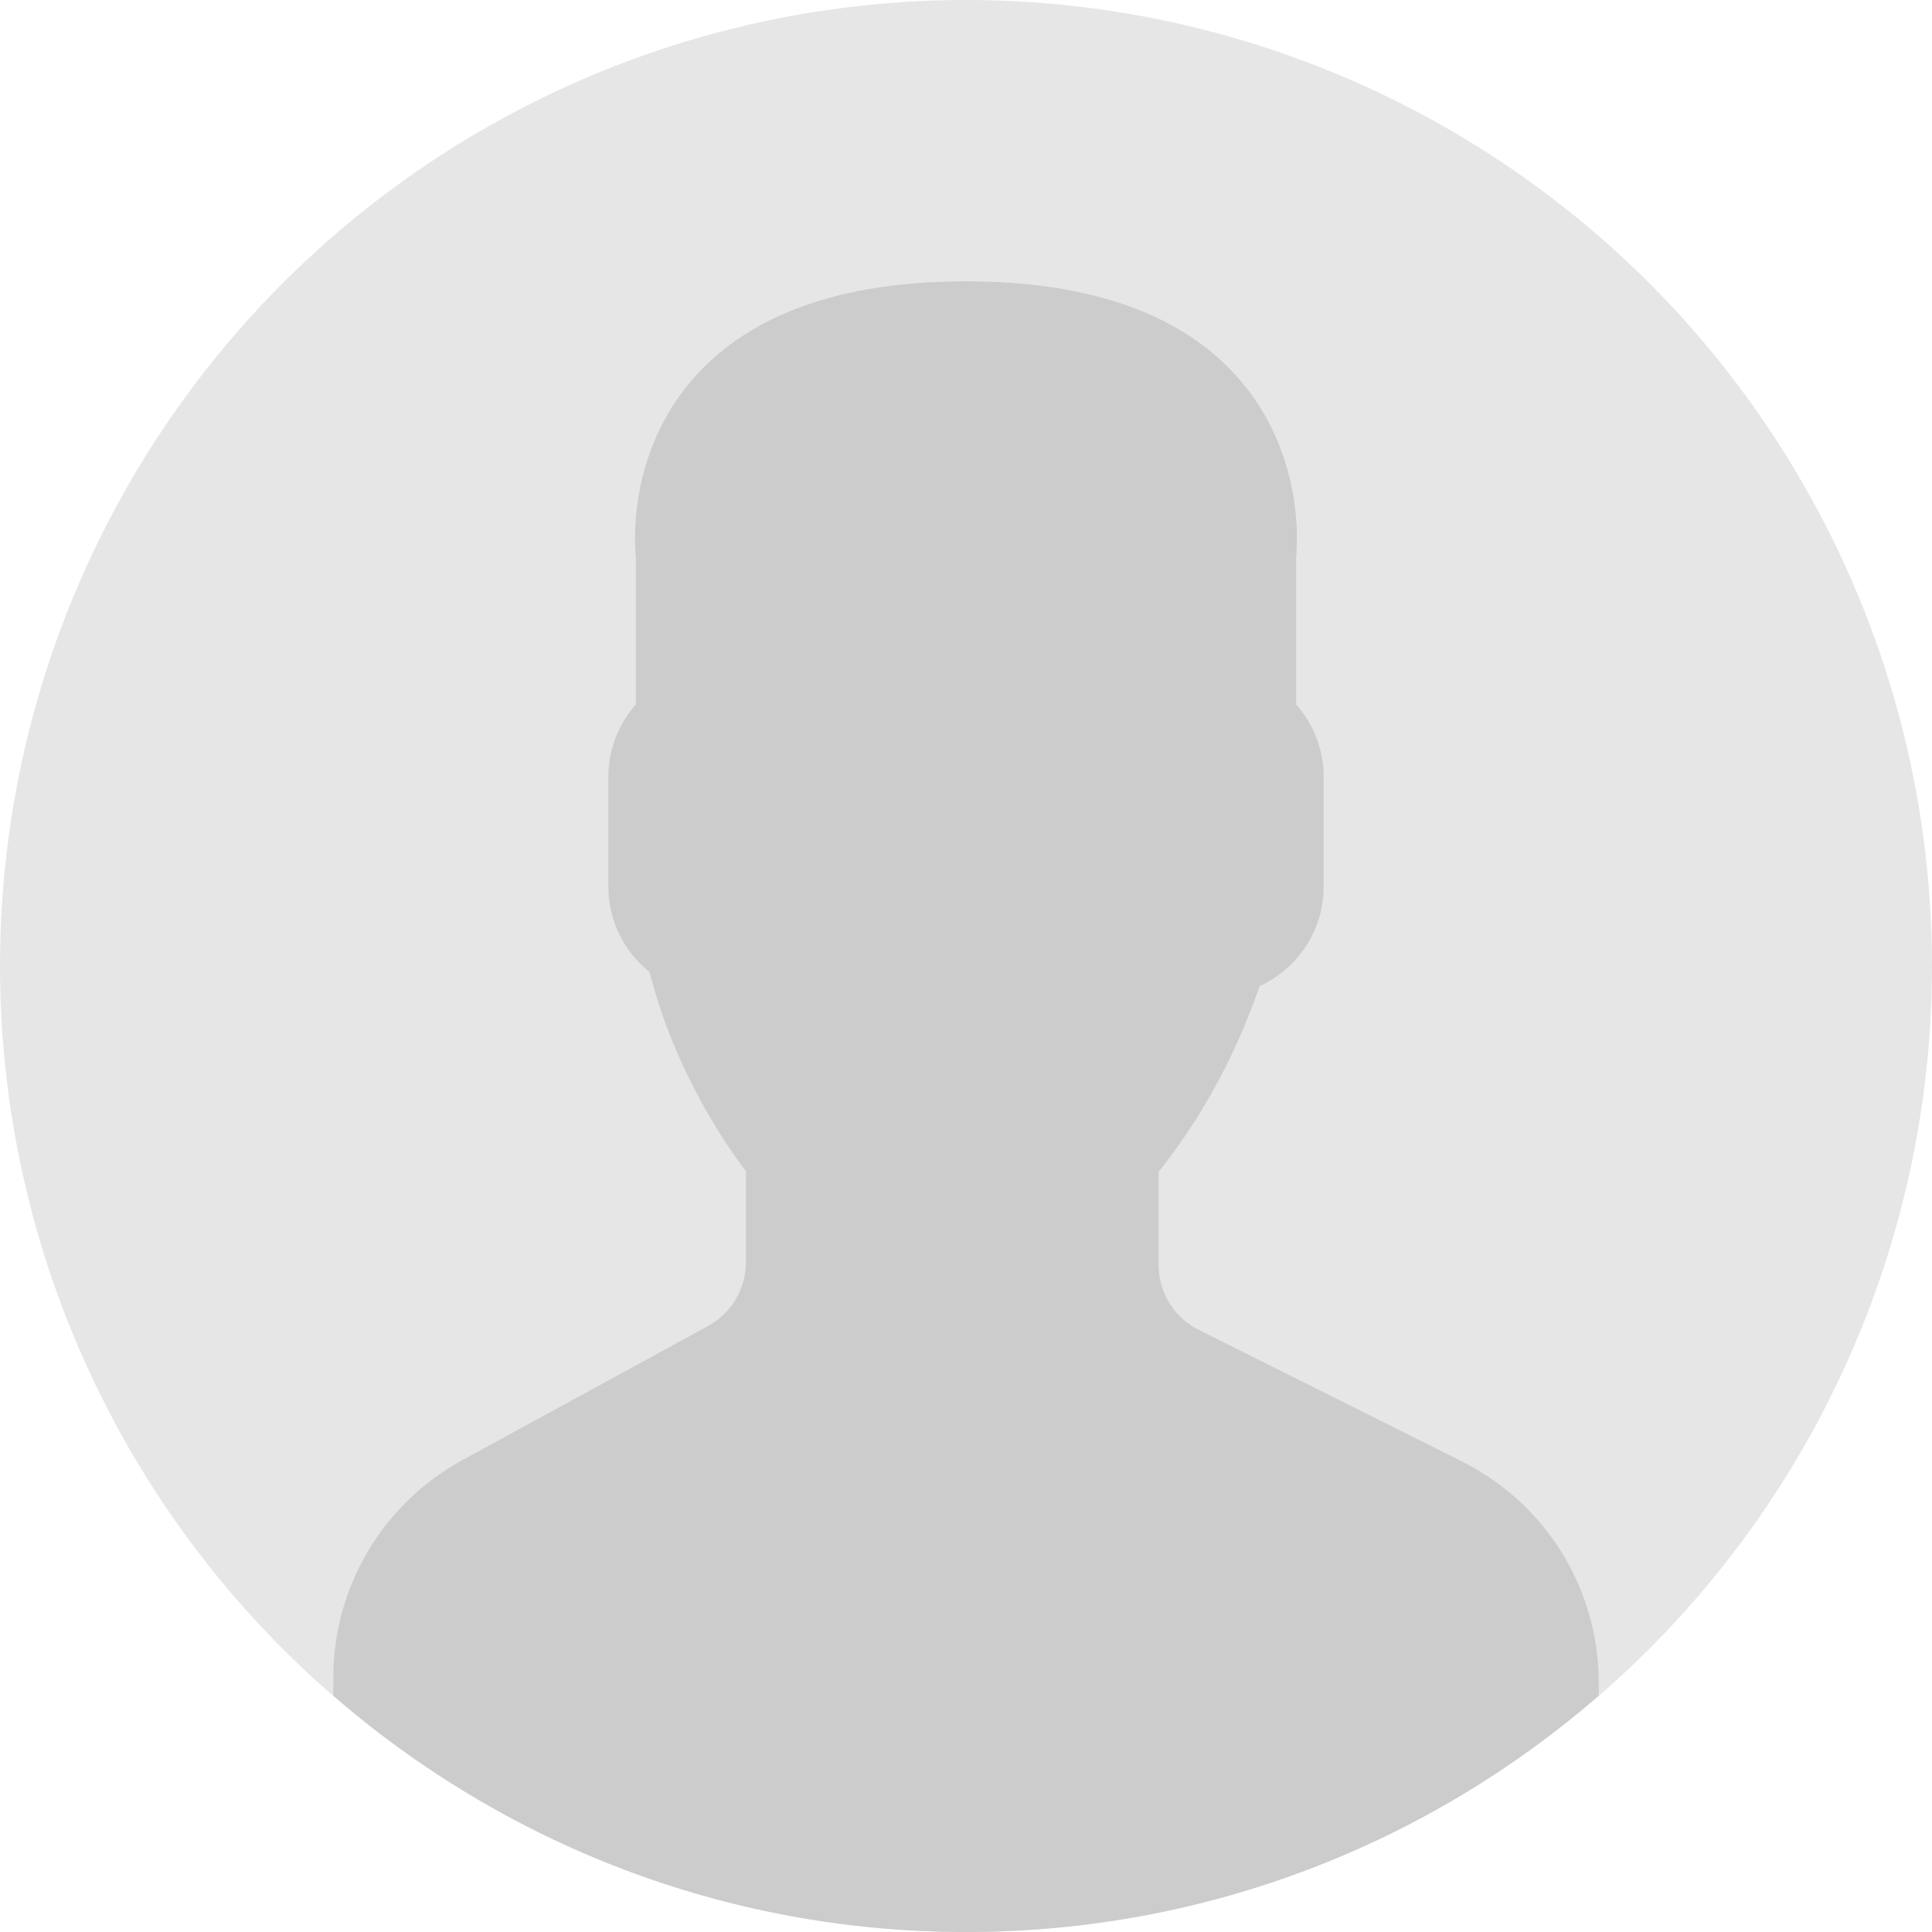
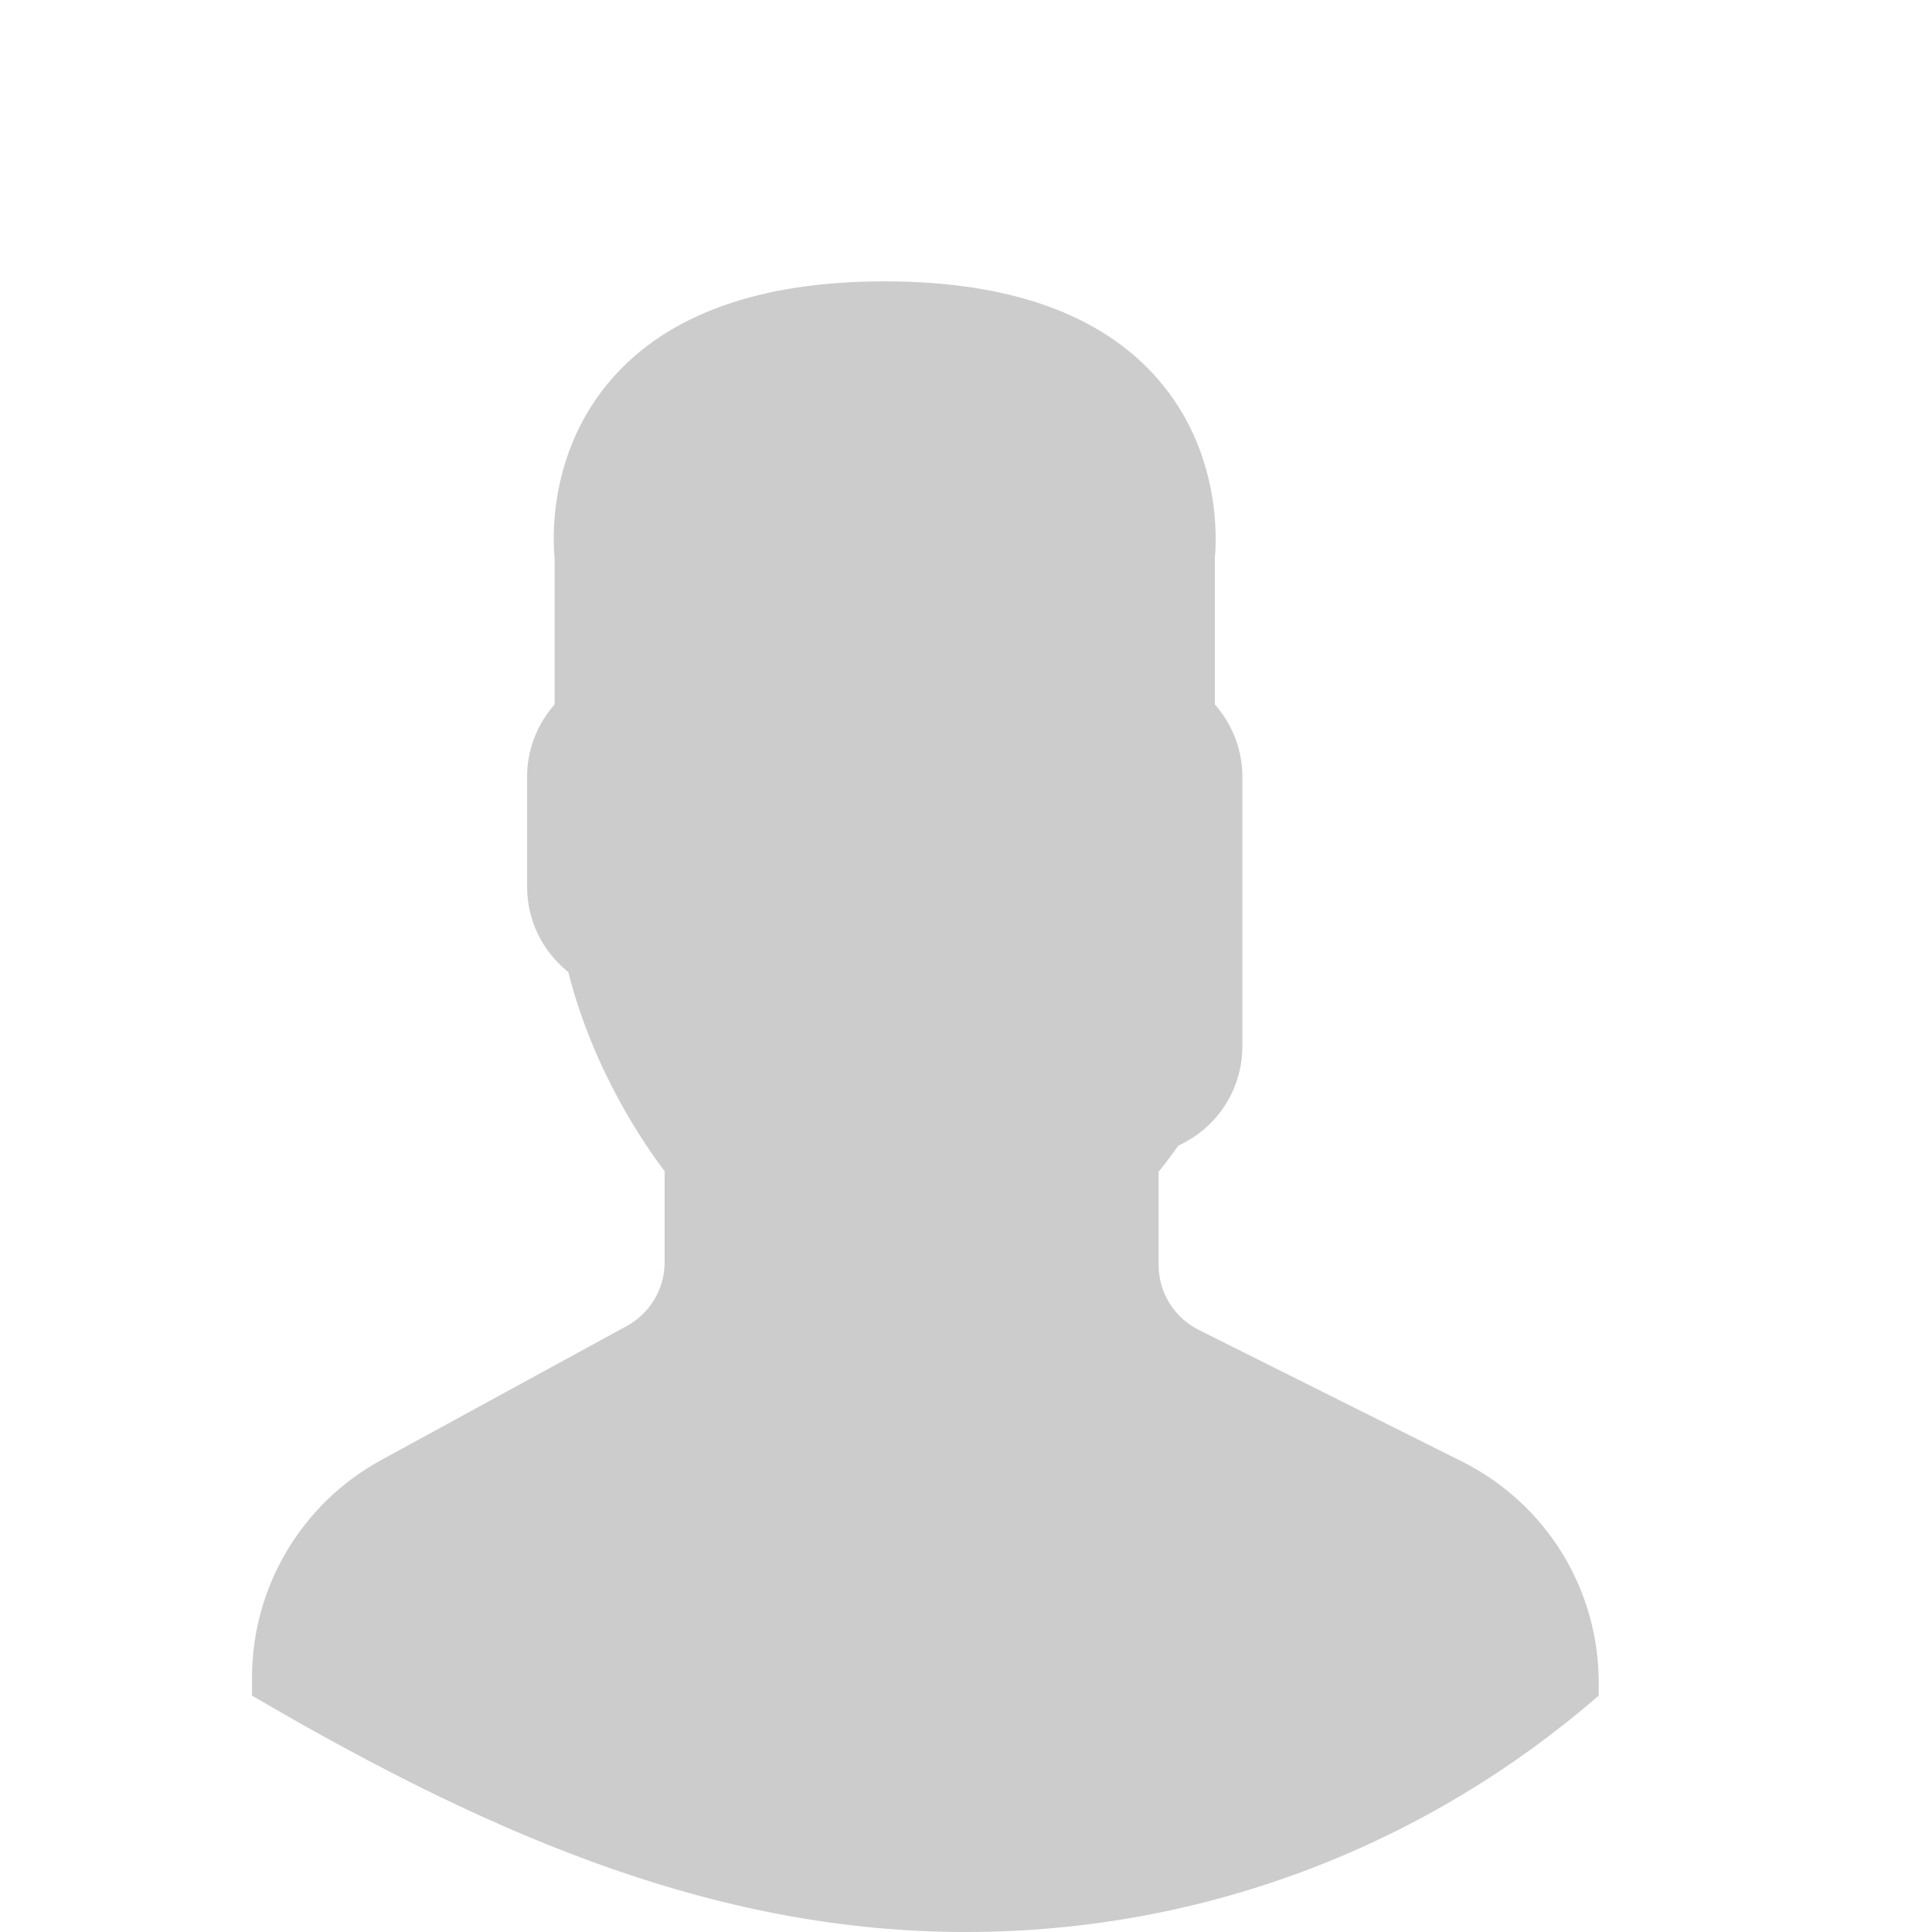
<svg xmlns="http://www.w3.org/2000/svg" version="1.1" id="Layer_1" x="0px" y="0px" width="100px" height="100px" viewBox="0 0 100 100" enable-background="new 0 0 100 100" xml:space="preserve">
-   <circle fill="#E6E6E6" cx="50" cy="50" r="50" />
-   <path fill="#CCCCCC" d="M75.652,75.637l-13.605-6.801c-1.279-0.646-2.079-1.934-2.079-3.372v-4.811  c0.326-0.403,0.667-0.856,1.021-1.356c1.766-2.49,3.178-5.263,4.207-8.259c2.01-0.918,3.316-2.908,3.316-5.146V40.19  c0-1.369-0.516-2.697-1.426-3.732v-7.579c0.076-0.78,0.396-5.445-2.976-9.289c-2.927-3.337-7.676-5.027-14.115-5.027  c-6.438,0-11.179,1.689-14.106,5.027c-3.372,3.844-3.059,8.509-2.975,9.289v7.579c-0.911,1.036-1.425,2.364-1.425,3.732v5.703  c0,1.73,0.784,3.343,2.134,4.421c1.3,5.166,4.033,9.061,4.985,10.304v4.714c0,1.377-0.751,2.643-1.962,3.303l-12.701,6.933  c-4.132,2.253-6.695,6.571-6.695,11.277v0.919C26.024,95.379,37.469,100,50,100c0,0,0.001,0,0.001,0  c12.531,0,23.975-4.62,32.75-12.236v-0.641C82.75,82.228,80.026,77.828,75.652,75.637z" />
+   <path fill="#CCCCCC" d="M75.652,75.637l-13.605-6.801c-1.279-0.646-2.079-1.934-2.079-3.372v-4.811  c0.326-0.403,0.667-0.856,1.021-1.356c2.01-0.918,3.316-2.908,3.316-5.146V40.19  c0-1.369-0.516-2.697-1.426-3.732v-7.579c0.076-0.78,0.396-5.445-2.976-9.289c-2.927-3.337-7.676-5.027-14.115-5.027  c-6.438,0-11.179,1.689-14.106,5.027c-3.372,3.844-3.059,8.509-2.975,9.289v7.579c-0.911,1.036-1.425,2.364-1.425,3.732v5.703  c0,1.73,0.784,3.343,2.134,4.421c1.3,5.166,4.033,9.061,4.985,10.304v4.714c0,1.377-0.751,2.643-1.962,3.303l-12.701,6.933  c-4.132,2.253-6.695,6.571-6.695,11.277v0.919C26.024,95.379,37.469,100,50,100c0,0,0.001,0,0.001,0  c12.531,0,23.975-4.62,32.75-12.236v-0.641C82.75,82.228,80.026,77.828,75.652,75.637z" />
</svg>